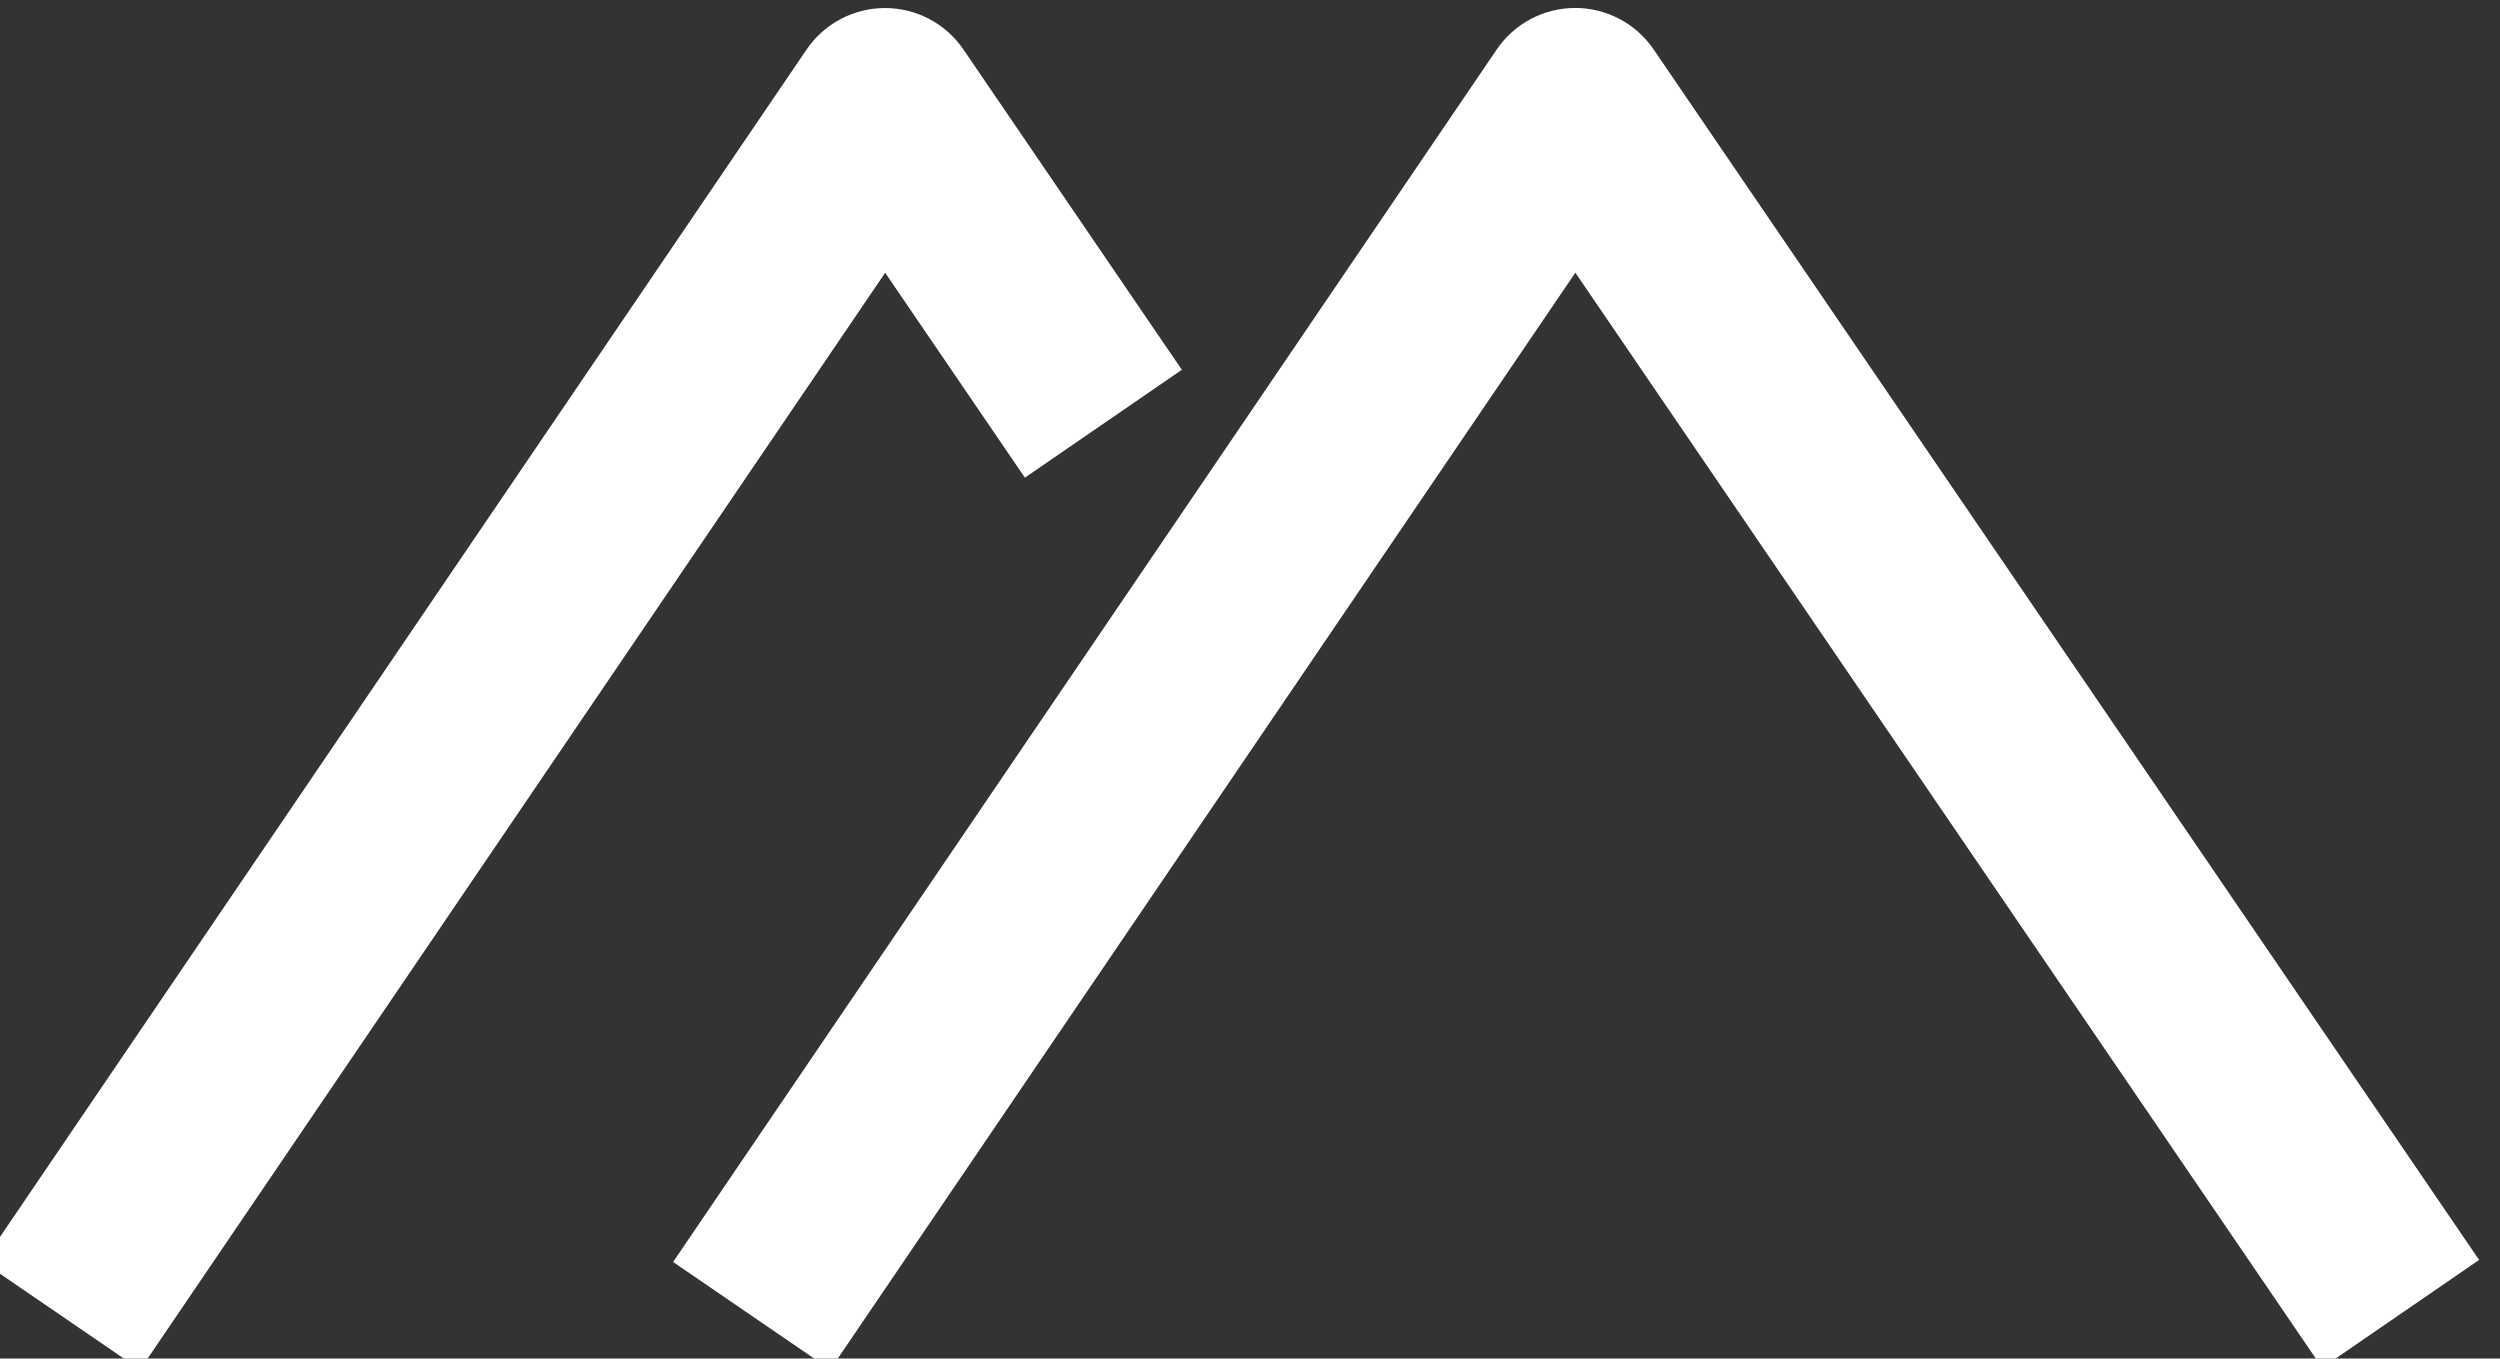
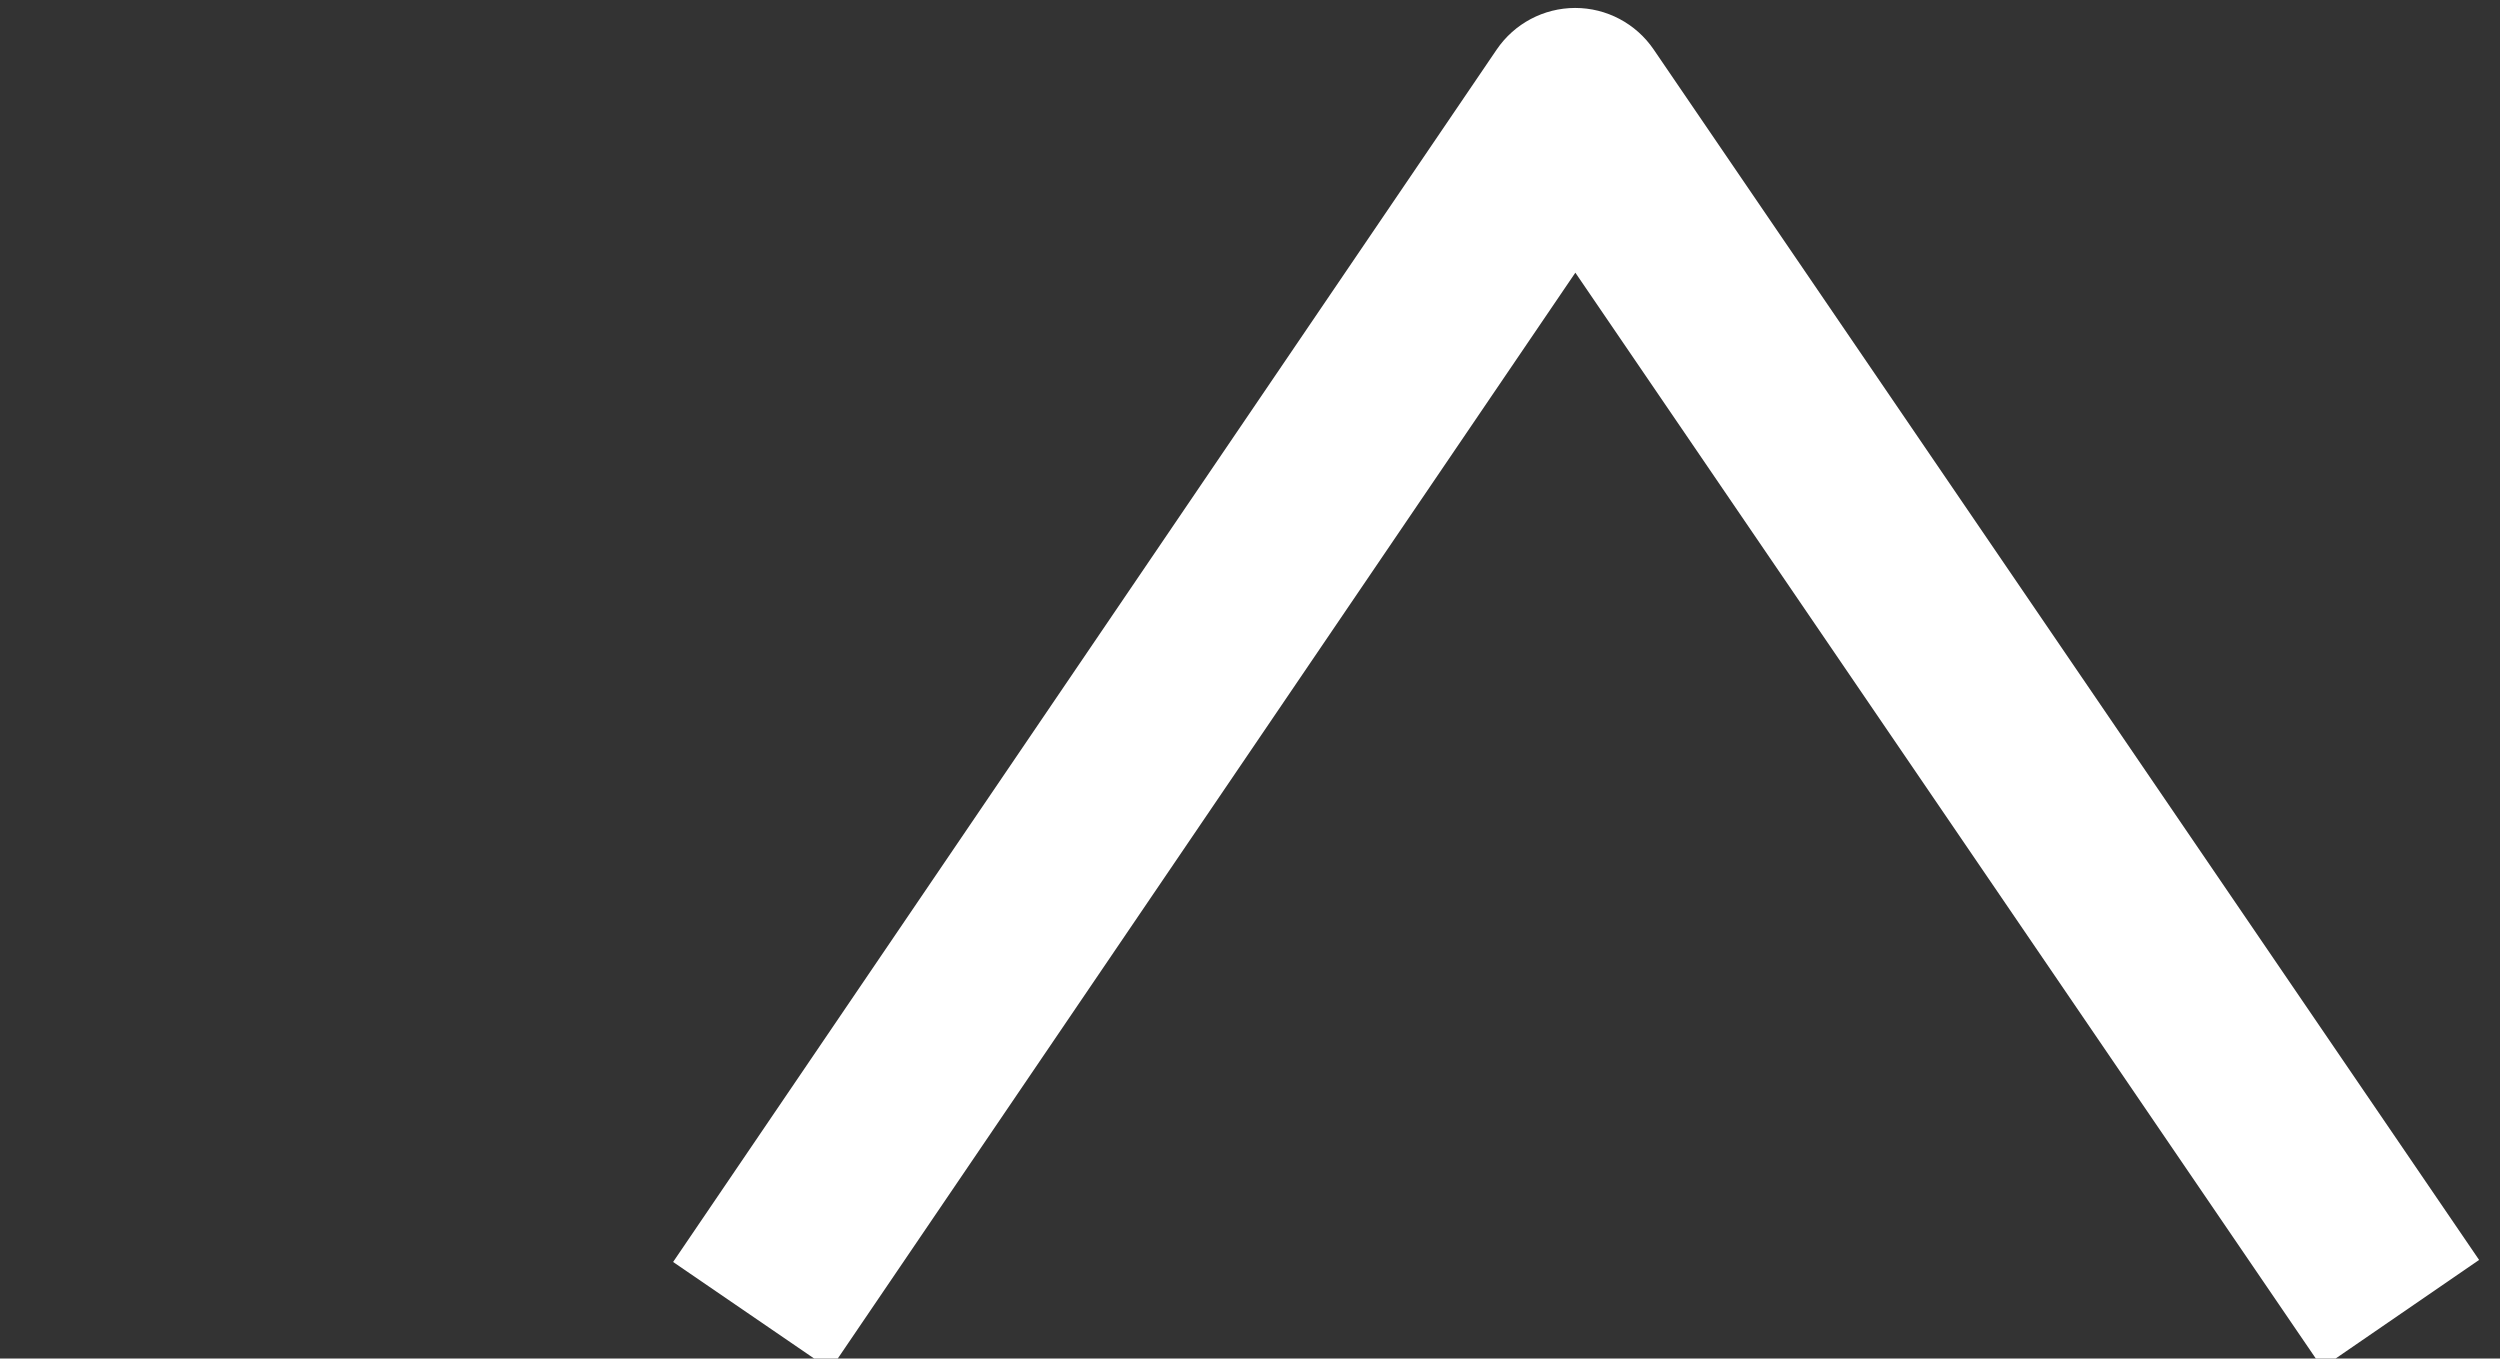
<svg xmlns="http://www.w3.org/2000/svg" xmlns:ns1="http://www.inkscape.org/namespaces/inkscape" xmlns:ns2="http://sodipodi.sourceforge.net/DTD/sodipodi-0.dtd" width="23.798mm" height="12.932mm" viewBox="0 0 23.798 12.932" version="1.1" id="svg1" xml:space="preserve" ns1:version="1.4.2 (ebf0e940d0, 2025-05-08)" ns2:docname="lomes.svg">
  <rect x="0" y="0" width="23.798" height="12.932" fill="#333333" stroke="none" />
  <ns2:namedview id="namedview1" pagecolor="#505050" bordercolor="#eeeeee" borderopacity="1" ns1:showpageshadow="0" ns1:pageopacity="0" ns1:pagecheckerboard="0" ns1:deskcolor="#505050" ns1:document-units="mm" ns1:zoom="11.782177" ns1:cx="30.6395" ns1:cy="19.308826" ns1:window-width="2560" ns1:window-height="1374" ns1:window-x="0" ns1:window-y="42" ns1:window-maximized="1" ns1:current-layer="g3" />
  <defs id="defs1" />
  <g transform="matrix(0.212,0,0,0.122,-113.529,-33.258)" id="g3" style="clip-rule:evenodd;display:inline;fill-rule:evenodd;stroke-linejoin:round;stroke-miterlimit:2">
    <g transform="matrix(0.579,0,0,1.01,460.975,-39.687)" id="g1">
      <path d="m 250.908,330.267 -57.782,84.738 -12.188,-8.311 63.864,-93.657 c 1.372,-2.013 3.651,-3.218 6.087,-3.221 2.437,-0.002 4.717,1.199 6.093,3.21 l 64.012,93.51 -12.173,8.333 z" style="fill:#ffffff" id="path1" />
    </g>
    <g transform="matrix(0.579,0,0,1.01,441.724,108.28)" id="g1-3" style="clip-rule:evenodd;display:inline;fill-rule:evenodd;stroke-linejoin:round;stroke-miterlimit:2">
-       <path d="m 230.632,183.771 -57.782,84.738 -12.188,-8.311 63.864,-93.657 c 1.372,-2.013 3.651,-3.218 6.087,-3.221 2.437,-0.002 4.717,1.199 6.093,3.21 l 16.934,24.737 -12.173,8.333 z" style="fill:#ffffff" id="path1-5" ns2:nodetypes="ccccccccc" />
-     </g>
+       </g>
  </g>
</svg>